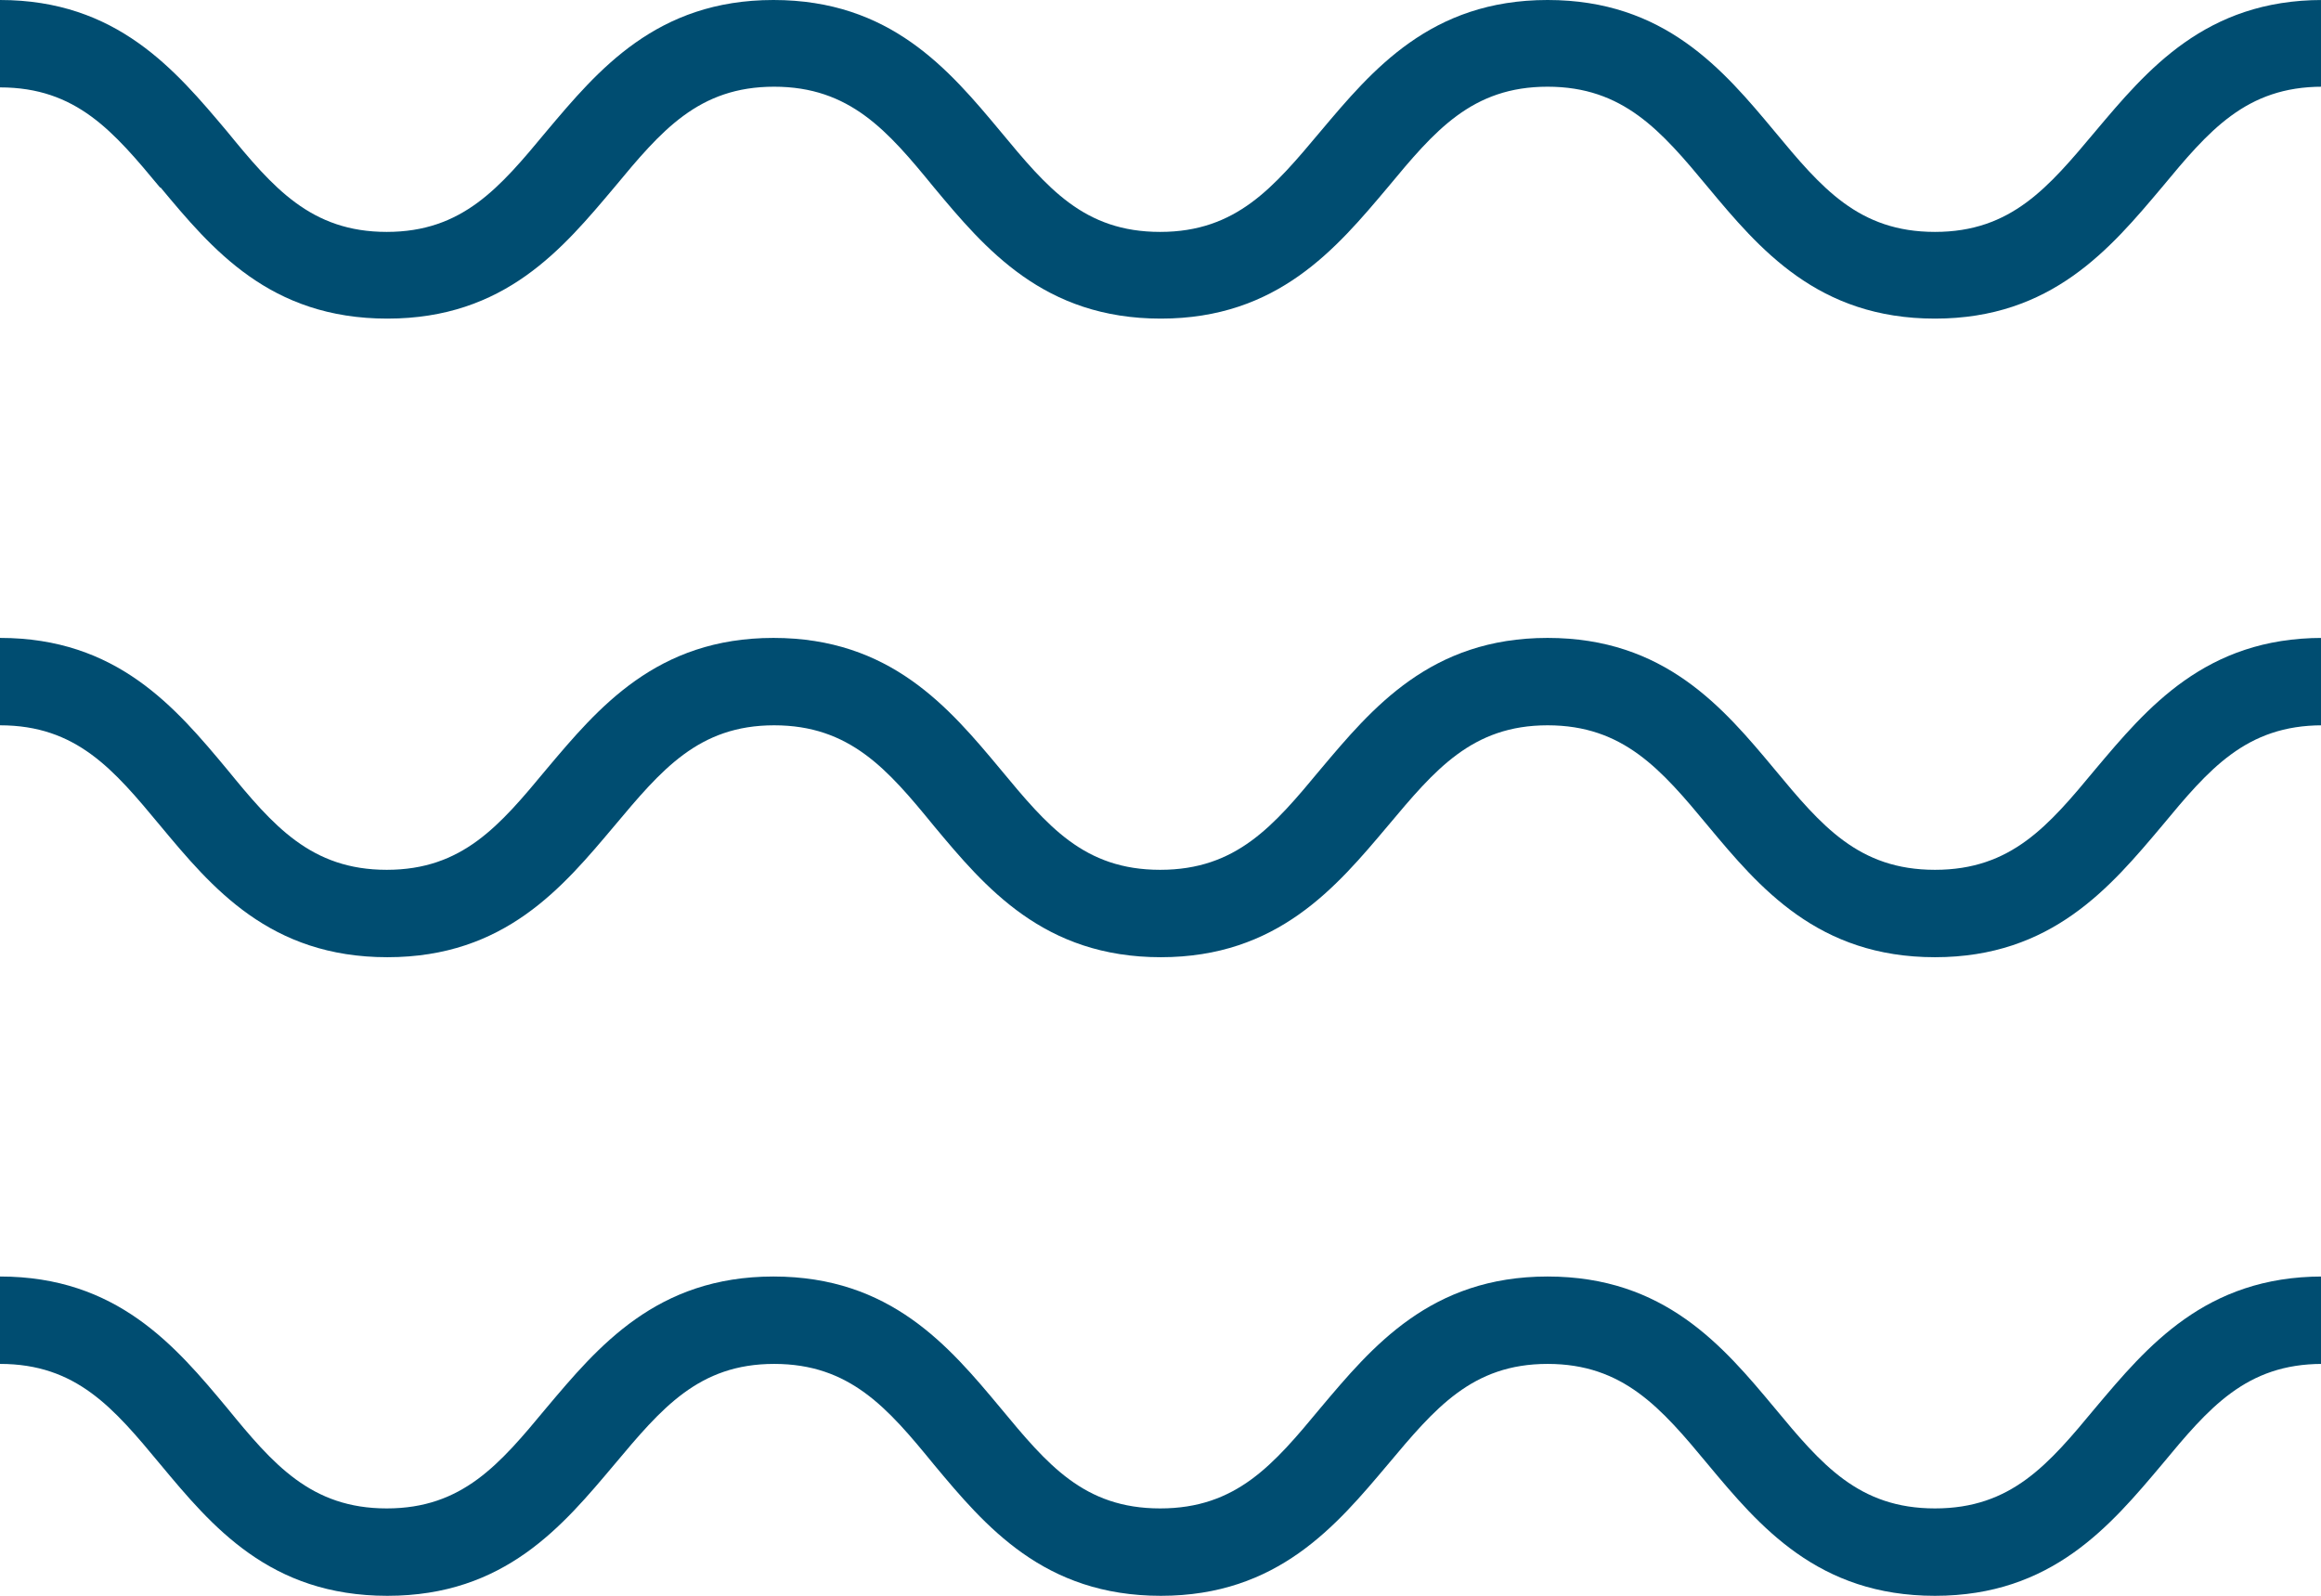
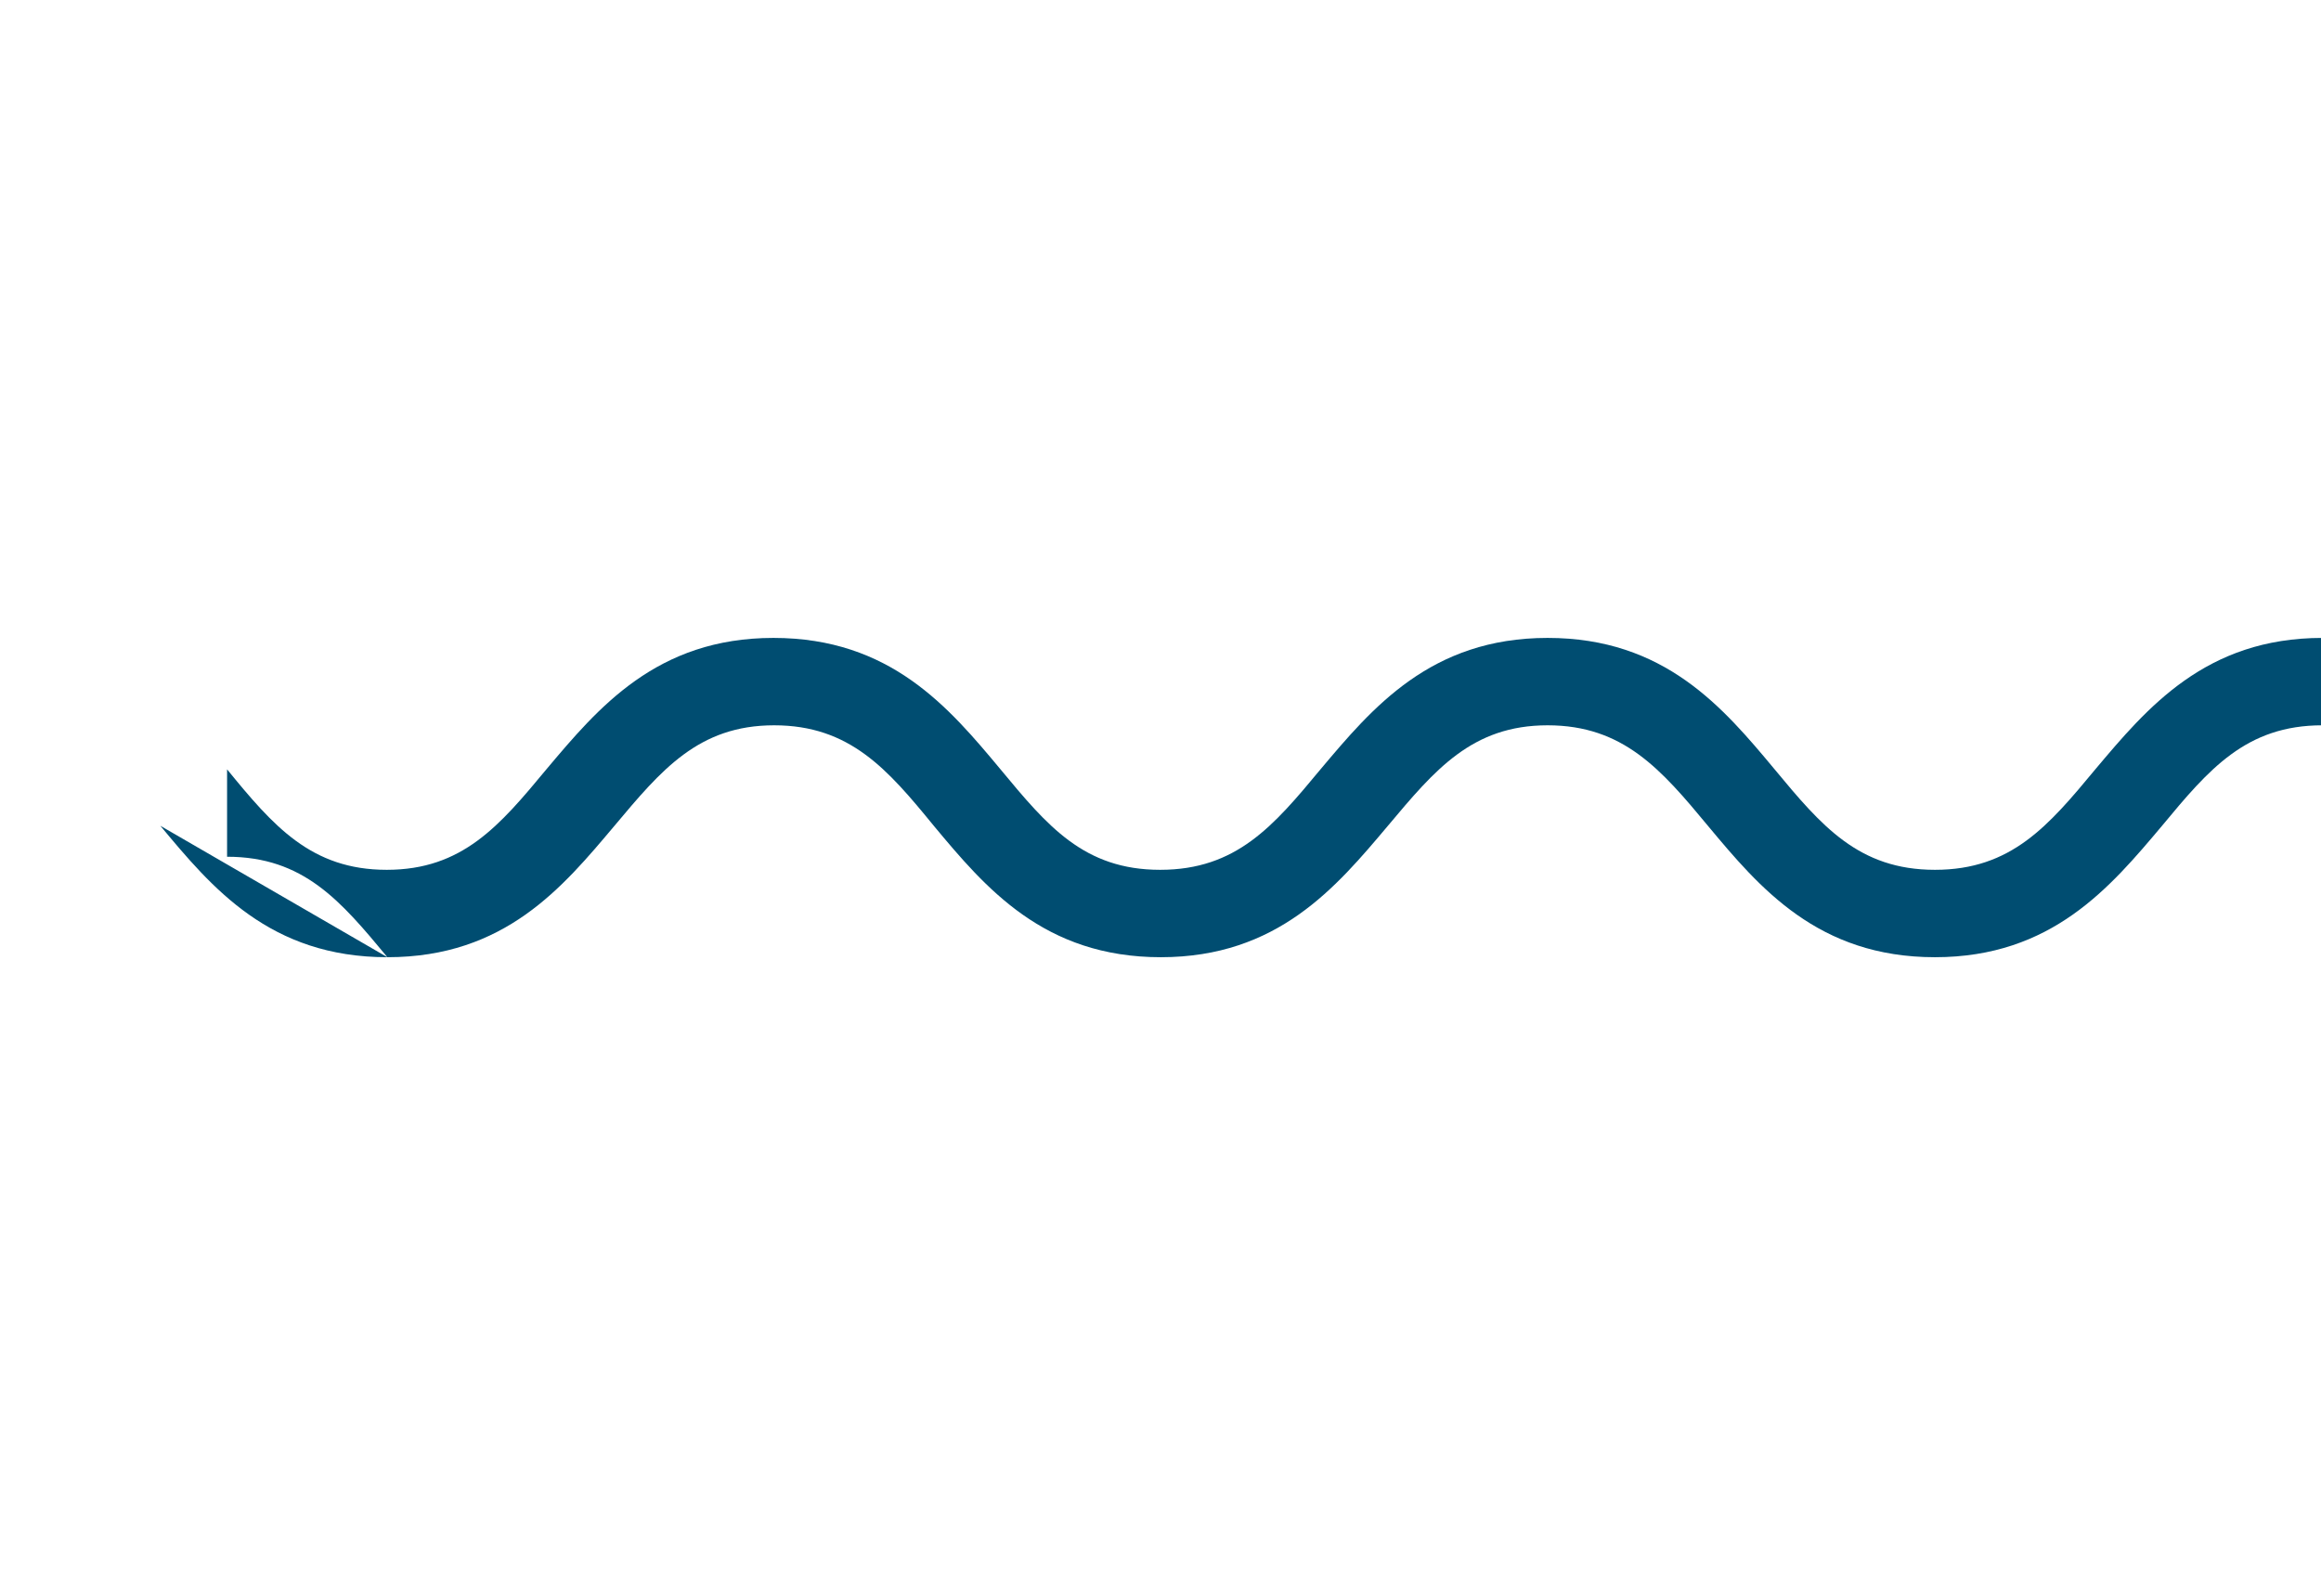
<svg xmlns="http://www.w3.org/2000/svg" id="Layer_2" data-name="Layer 2" viewBox="0 0 33.73 23.19">
  <defs>
    <style>
      .cls-1 {
        fill: none;
      }

      .cls-2 {
        fill: #004d71;
      }

      .cls-3 {
        clip-path: url(#clippath);
      }
    </style>
    <clipPath id="clippath">
      <rect class="cls-1" x="0" y="0" width="33.73" height="23.19" />
    </clipPath>
  </defs>
  <g id="Layer_1-2" data-name="Layer 1">
    <g class="cls-3">
-       <path class="cls-2" d="M2.33,2.72c.75.9,1.59,1.91,3.3,1.91s2.55-1.02,3.3-1.91c.68-.82,1.22-1.46,2.32-1.46s1.65.64,2.32,1.46c.75.9,1.6,1.91,3.3,1.91s2.55-1.02,3.3-1.91c.68-.82,1.22-1.46,2.32-1.46s1.65.64,2.33,1.46c.75.9,1.6,1.91,3.3,1.91s2.55-1.02,3.3-1.91c.68-.82,1.22-1.46,2.33-1.46V0c-1.7,0-2.55,1.02-3.3,1.91-.68.81-1.22,1.46-2.33,1.46s-1.65-.64-2.33-1.46c-.75-.9-1.6-1.91-3.3-1.91s-2.55,1.02-3.3,1.91c-.68.81-1.22,1.46-2.33,1.46s-1.64-.64-2.32-1.46c-.75-.9-1.6-1.91-3.3-1.91s-2.55,1.02-3.3,1.91c-.68.82-1.22,1.46-2.32,1.46s-1.65-.64-2.32-1.46C2.55,1.02,1.7,0,0,0v1.27c1.11,0,1.65.64,2.33,1.46" />
-       <path class="cls-2" d="M2.33,12c.75.9,1.59,1.91,3.3,1.91s2.55-1.02,3.3-1.91c.68-.81,1.22-1.46,2.32-1.46s1.65.64,2.32,1.46c.75.9,1.6,1.91,3.3,1.91s2.55-1.02,3.3-1.91c.68-.81,1.22-1.46,2.32-1.46s1.65.64,2.33,1.46c.75.9,1.6,1.91,3.3,1.91s2.55-1.02,3.3-1.91c.68-.82,1.22-1.46,2.33-1.46v-1.27c-1.7,0-2.55,1.02-3.3,1.91-.68.82-1.22,1.46-2.33,1.46s-1.65-.64-2.33-1.46c-.75-.9-1.6-1.91-3.3-1.91s-2.55,1.02-3.3,1.91c-.68.82-1.22,1.46-2.33,1.46s-1.64-.64-2.32-1.46c-.75-.9-1.6-1.91-3.3-1.91s-2.55,1.02-3.3,1.91c-.68.82-1.22,1.46-2.32,1.46s-1.65-.64-2.32-1.46c-.75-.9-1.6-1.91-3.3-1.91v1.27c1.11,0,1.65.64,2.33,1.46" />
-       <path class="cls-2" d="M2.33,21.28c.75.9,1.59,1.91,3.3,1.91s2.55-1.02,3.3-1.91c.68-.81,1.22-1.46,2.32-1.46s1.65.64,2.32,1.46c.75.9,1.6,1.91,3.3,1.91s2.55-1.02,3.3-1.91c.68-.81,1.22-1.46,2.32-1.46s1.65.64,2.33,1.46c.75.9,1.6,1.91,3.3,1.91s2.55-1.02,3.3-1.91c.68-.82,1.22-1.46,2.33-1.46v-1.27c-1.7,0-2.55,1.02-3.3,1.91-.68.82-1.22,1.46-2.33,1.46s-1.65-.64-2.33-1.46c-.75-.9-1.6-1.91-3.3-1.91s-2.55,1.02-3.3,1.91c-.68.82-1.22,1.46-2.33,1.46s-1.64-.64-2.32-1.46c-.75-.9-1.6-1.91-3.3-1.91s-2.55,1.02-3.3,1.91c-.68.82-1.22,1.46-2.32,1.46s-1.65-.64-2.32-1.46c-.75-.9-1.6-1.91-3.3-1.91v1.27c1.11,0,1.65.64,2.33,1.46" />
+       <path class="cls-2" d="M2.33,12c.75.9,1.59,1.91,3.3,1.91s2.55-1.02,3.3-1.91c.68-.81,1.22-1.46,2.32-1.46s1.65.64,2.32,1.46c.75.9,1.6,1.91,3.3,1.91s2.55-1.02,3.3-1.91c.68-.81,1.22-1.46,2.32-1.46s1.65.64,2.33,1.46c.75.9,1.6,1.91,3.3,1.91s2.55-1.02,3.3-1.91c.68-.82,1.22-1.46,2.33-1.46v-1.27c-1.7,0-2.55,1.02-3.3,1.91-.68.82-1.22,1.46-2.33,1.46s-1.65-.64-2.33-1.46c-.75-.9-1.6-1.91-3.3-1.91s-2.55,1.02-3.3,1.91c-.68.82-1.22,1.46-2.33,1.46s-1.64-.64-2.32-1.46c-.75-.9-1.6-1.91-3.3-1.91s-2.55,1.02-3.3,1.91c-.68.82-1.22,1.46-2.32,1.46s-1.65-.64-2.32-1.46v1.27c1.11,0,1.65.64,2.33,1.46" />
    </g>
  </g>
</svg>